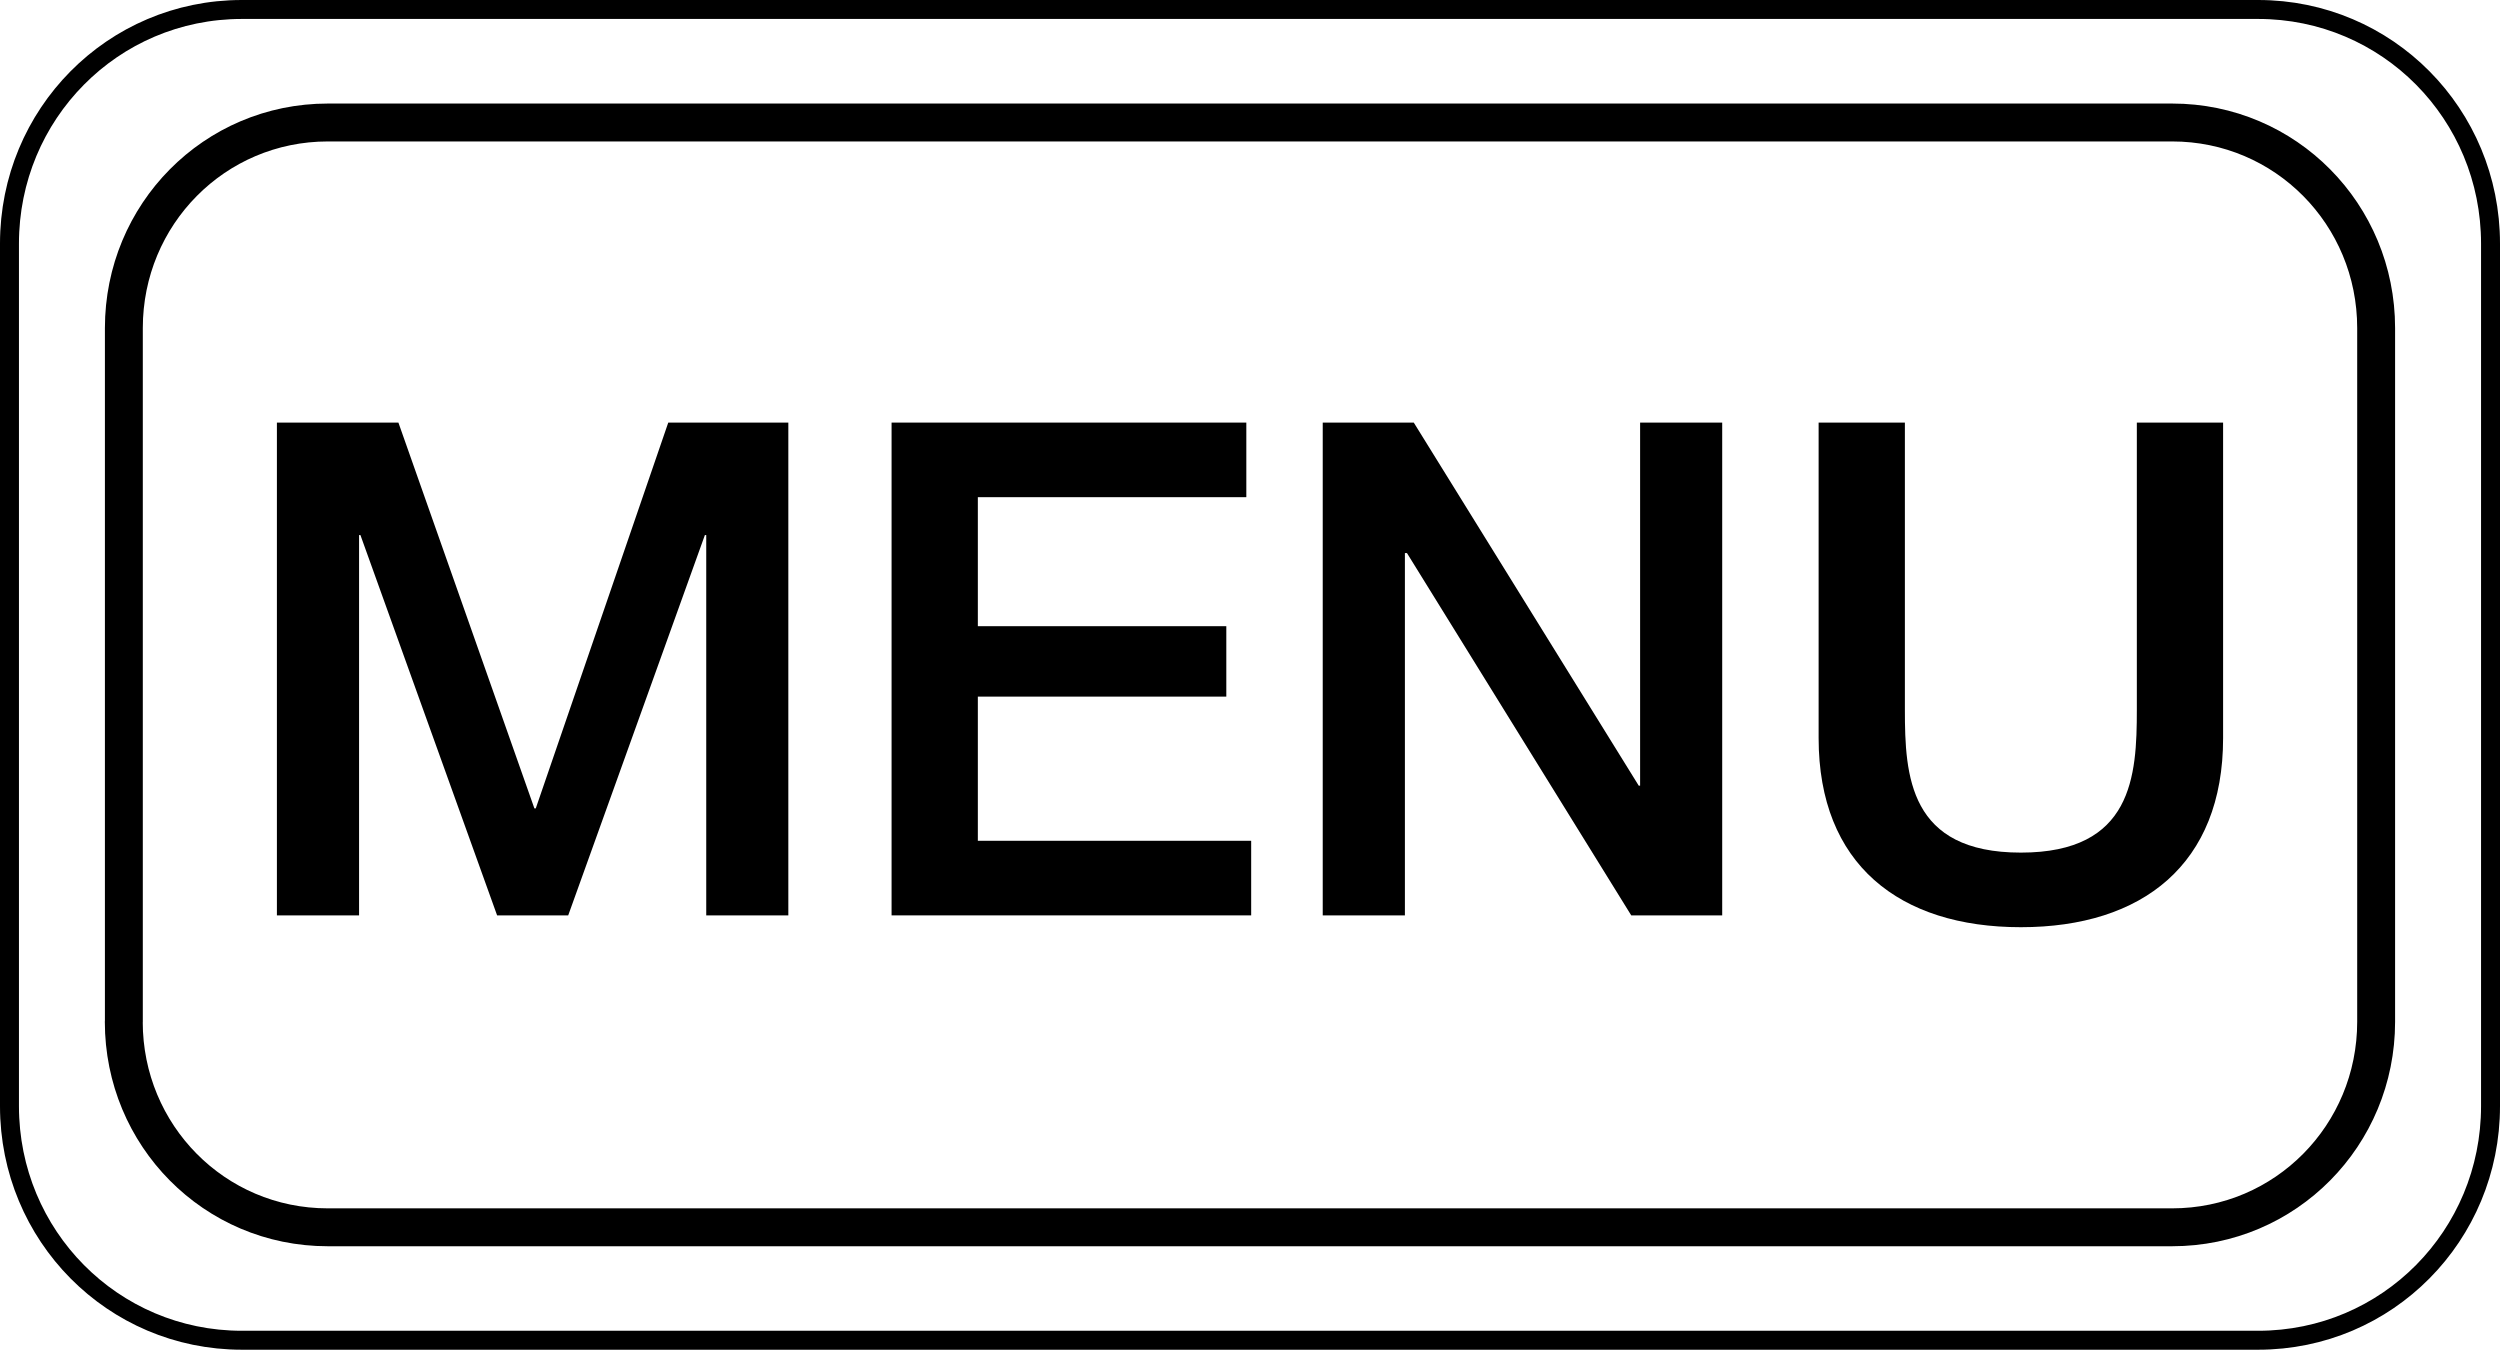
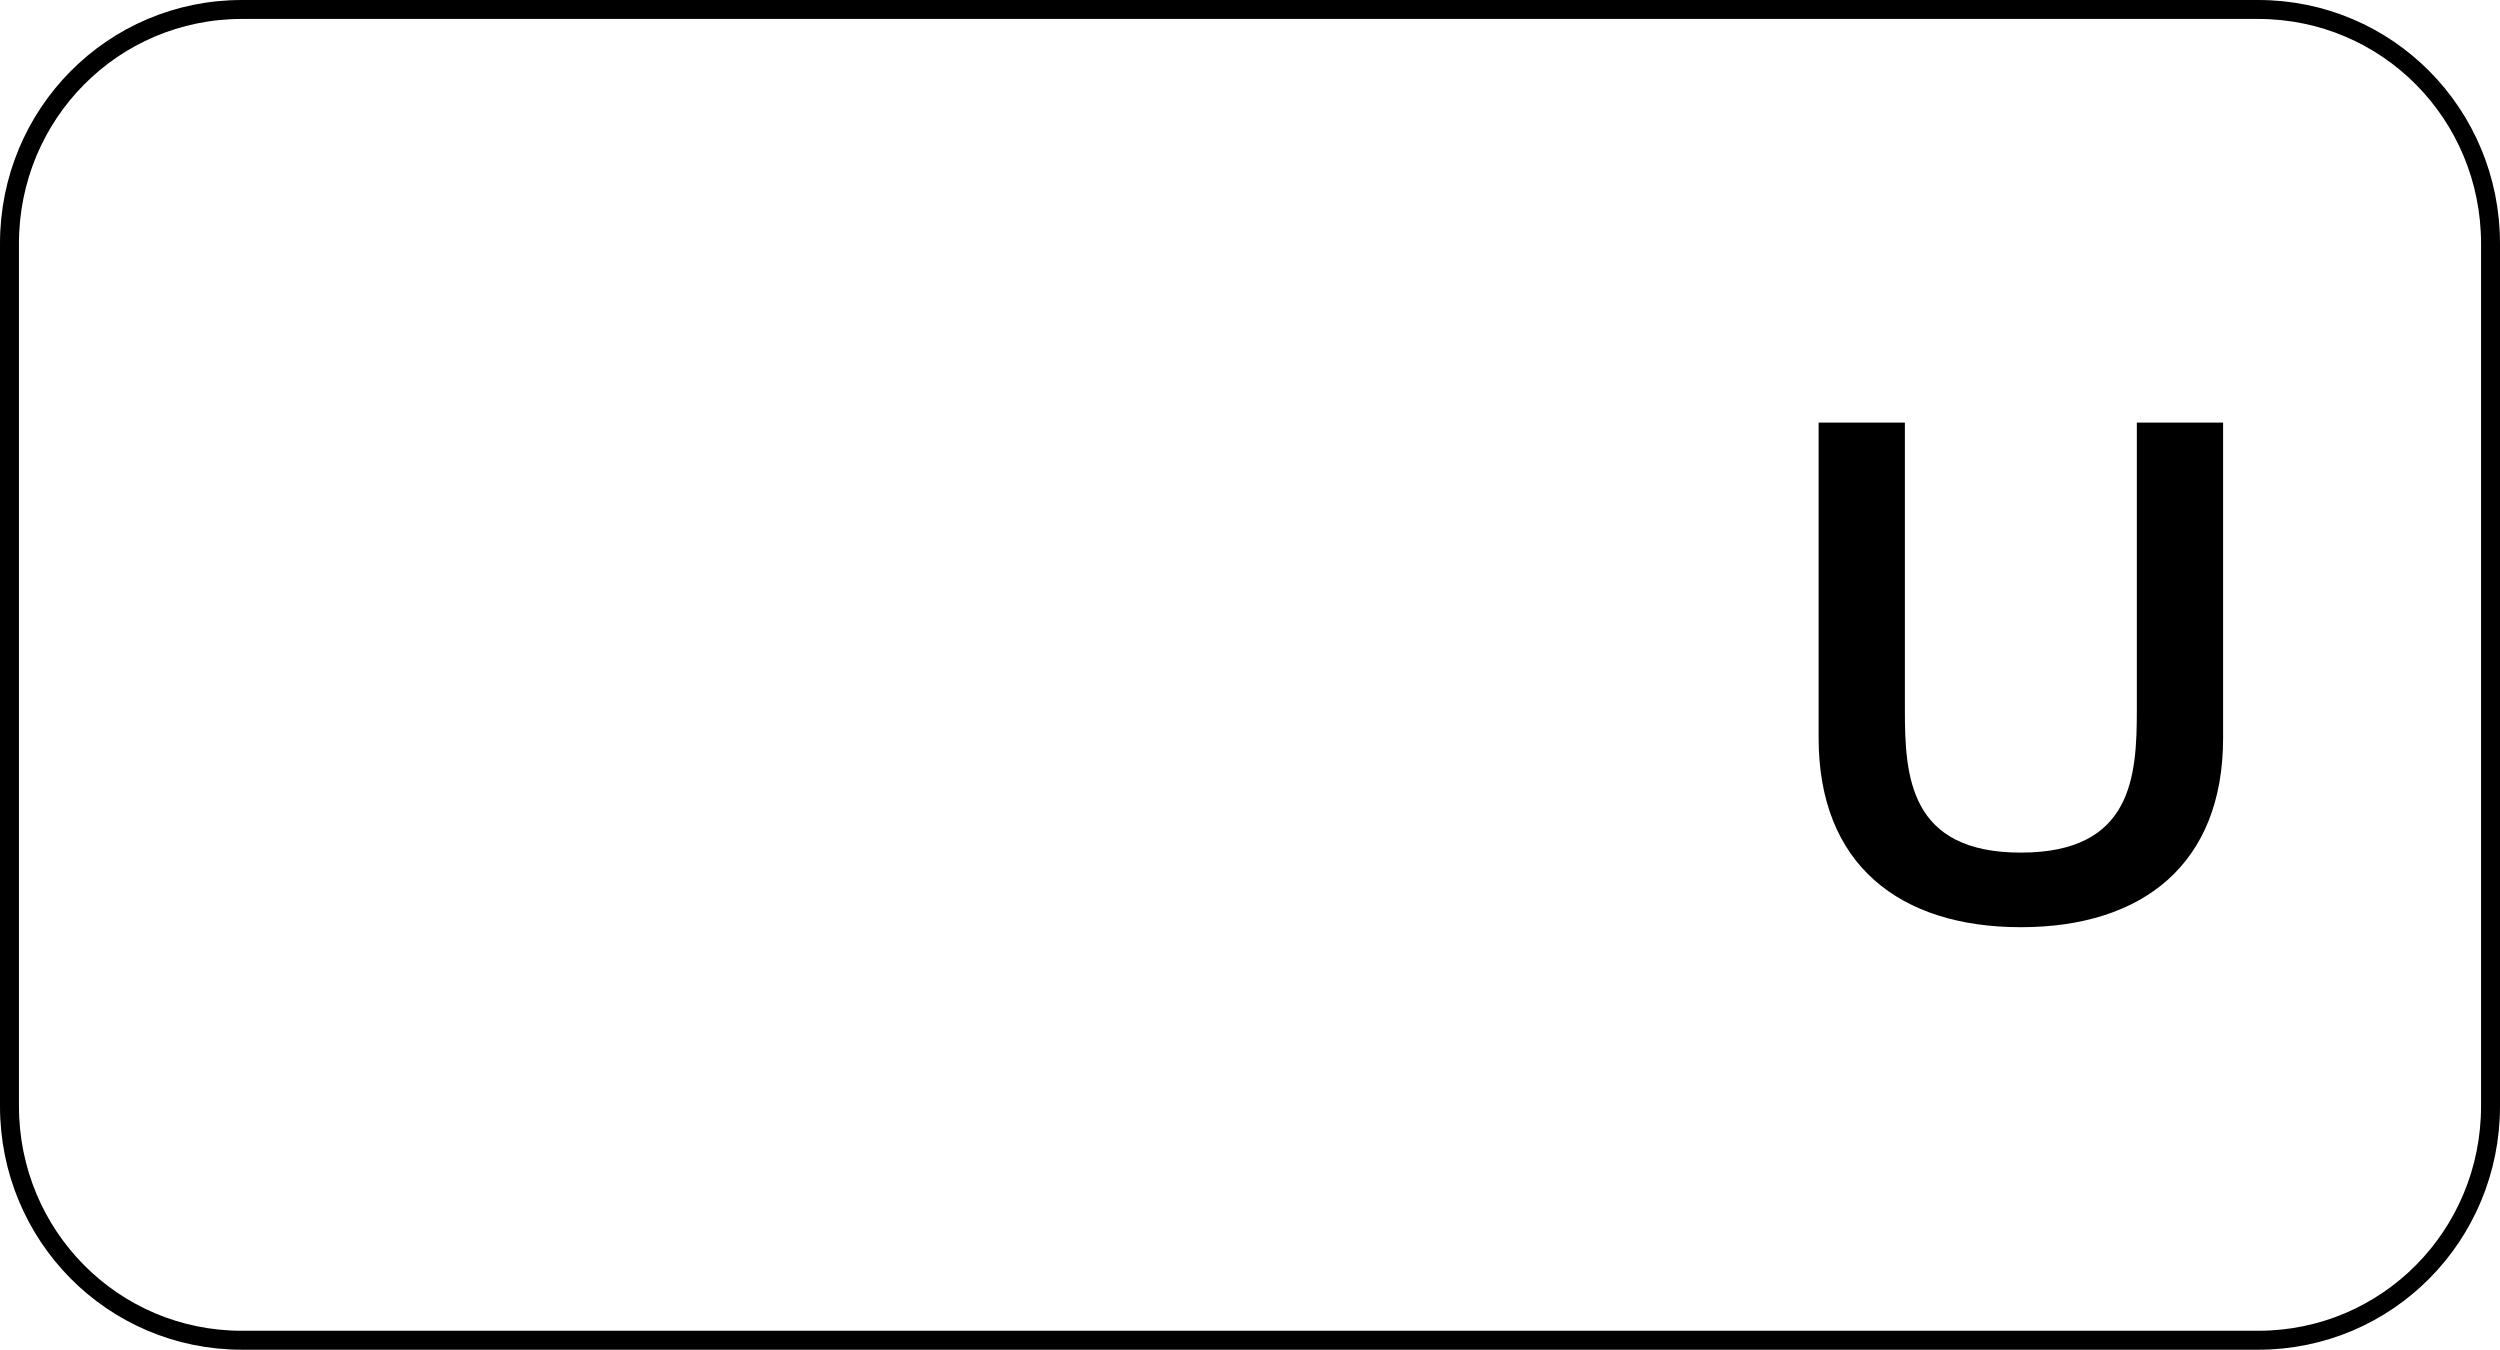
<svg xmlns="http://www.w3.org/2000/svg" version="1.1" id="レイヤー_1" x="0px" y="0px" width="32.981px" height="17.807px" viewBox="0 0 32.981 17.807" style="enable-background:new 0 0 32.981 17.807;" xml:space="preserve">
  <style type="text/css">
	.st0{fill:none;stroke:#000000;stroke-width:0.25;stroke-linecap:round;stroke-linejoin:round;stroke-miterlimit:10;}
	.st1{fill:none;stroke:#000000;stroke-width:0.5;stroke-linecap:round;stroke-linejoin:round;stroke-miterlimit:10;}
</style>
  <path class="st0" d="M0.125,14.593c0,1.706,1.361,3.088,3.066,3.088H29.79c1.706,0,3.066-1.383,3.066-3.088V3.213  c0-1.706-1.36-3.088-3.066-3.088H3.191c-1.706,0-3.066,1.383-3.066,3.088V14.593z" />
-   <path class="st1" d="M1.633,13.48c0,1.497,1.194,2.711,2.691,2.711h24.332c1.497,0,2.691-1.214,2.691-2.711V4.327  c0-1.498-1.194-2.711-2.691-2.711H4.325c-1.497,0-2.691,1.214-2.691,2.711V13.48z" />
  <g>
-     <path d="M3.653,5.575h1.603l1.794,5.09h0.018l1.748-5.09H10.4v6.501H9.317V7.059H9.299l-1.803,5.017H6.558L4.755,7.059H4.737v5.017   H3.653V5.575z" />
-     <path d="M11.762,5.575h4.68v0.984H12.9v1.702h3.278v0.929H12.9v1.902h3.606v0.984h-4.744V5.575z" />
-     <path d="M17.449,5.575h1.202l2.968,4.79h0.018v-4.79h1.083v6.501H21.52l-2.959-4.78h-0.027v4.78h-1.084V5.575z" />
    <path d="M23.992,5.575h1.138v3.789c0,0.873,0.055,1.884,1.53,1.884s1.53-1.011,1.53-1.884V5.575h1.138v4.162   c0,1.666-1.065,2.495-2.668,2.495c-1.602,0-2.668-0.829-2.668-2.495V5.575z" />
  </g>
</svg>